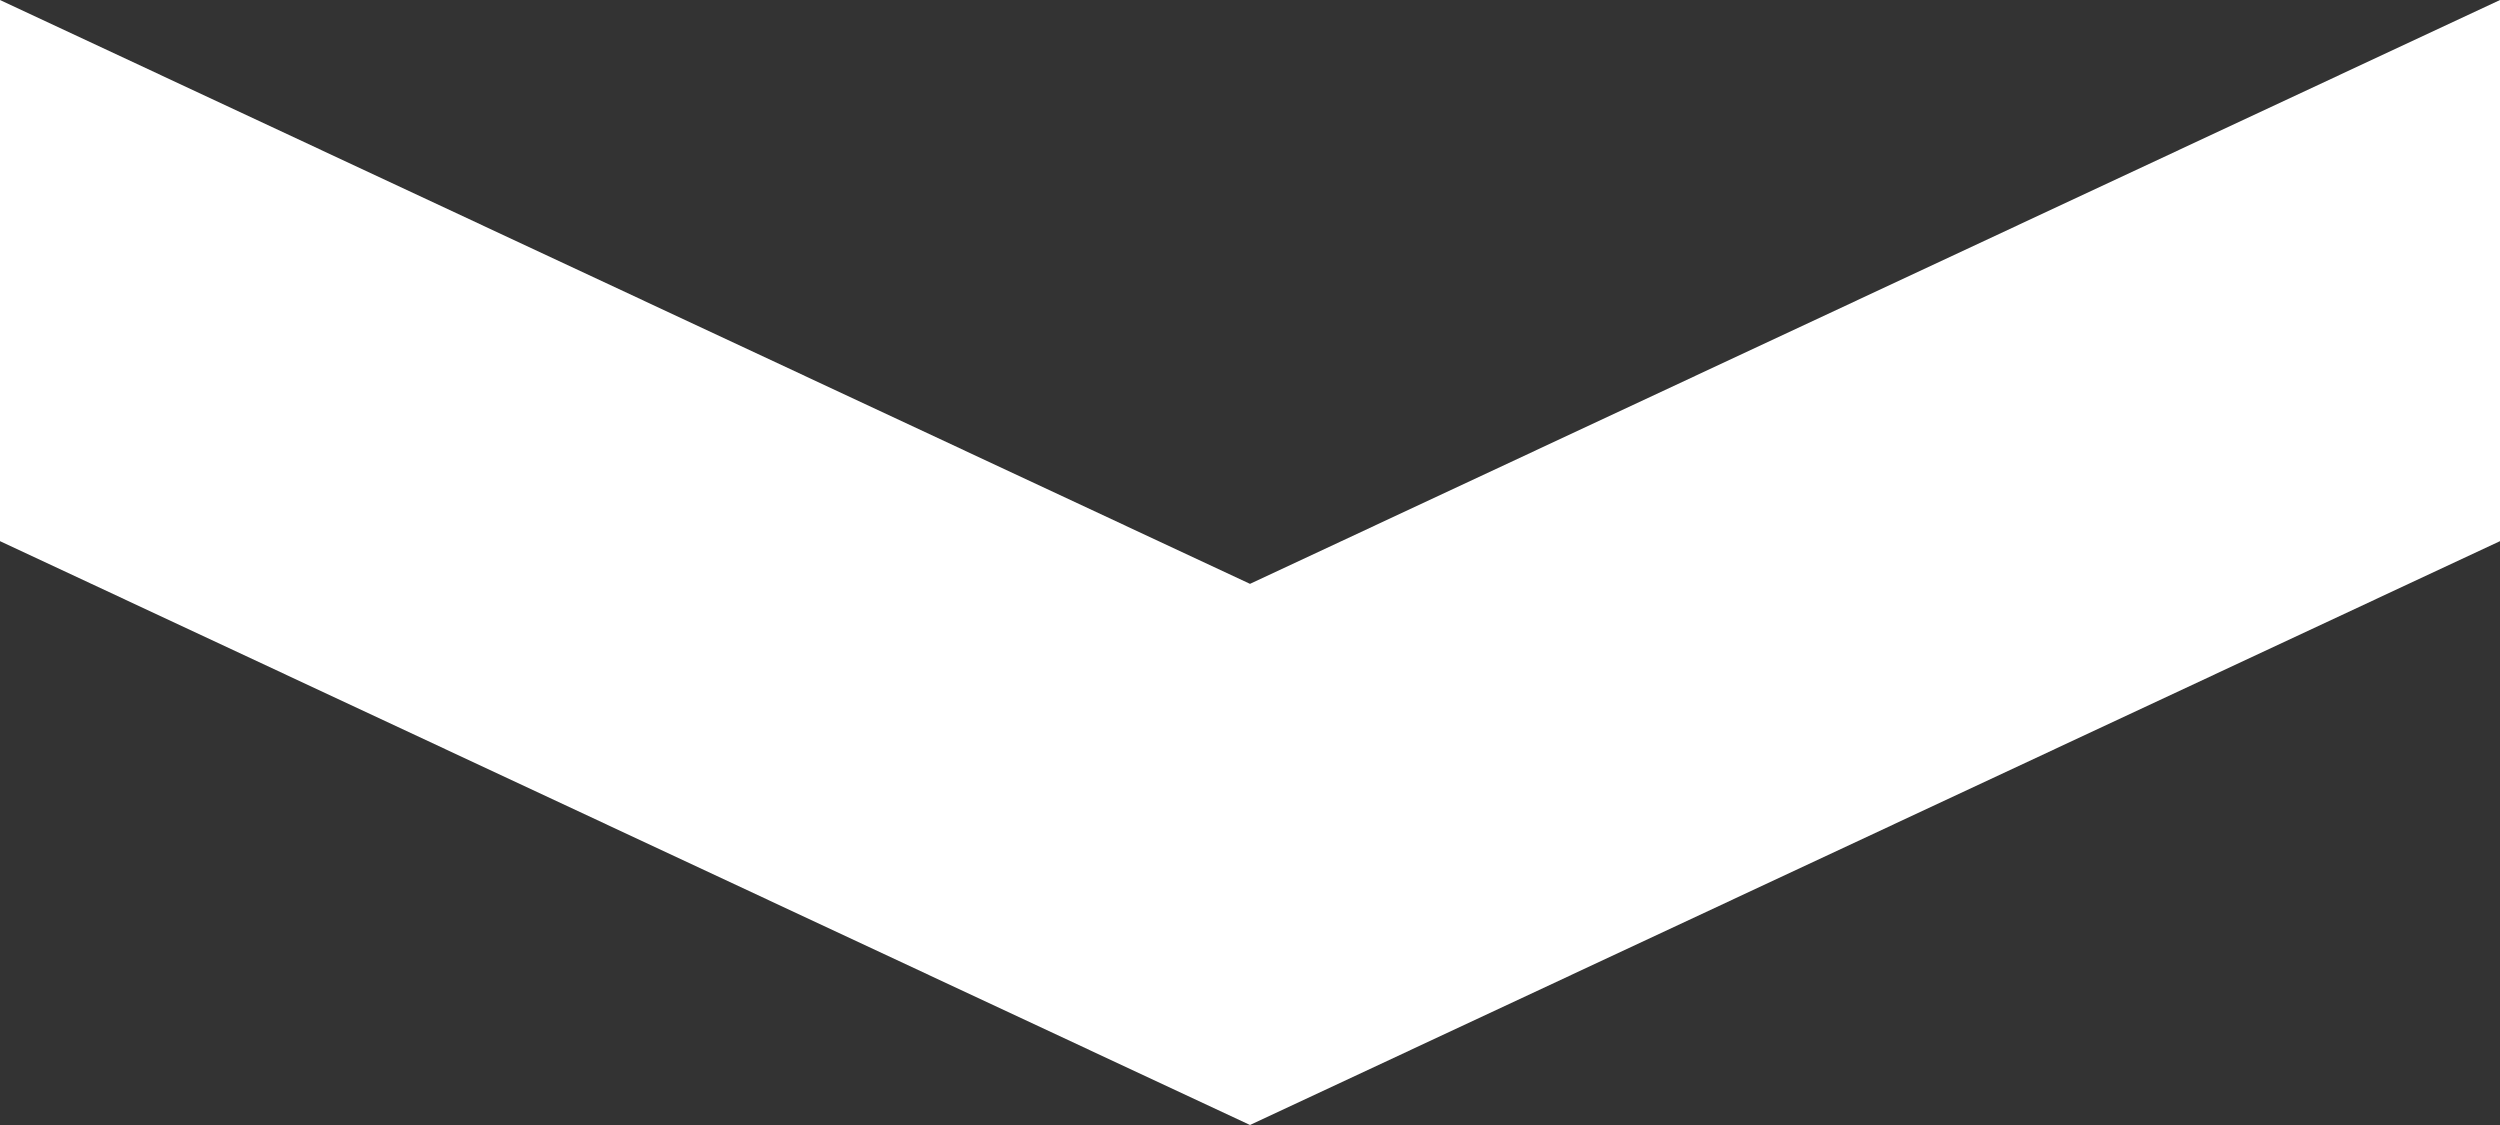
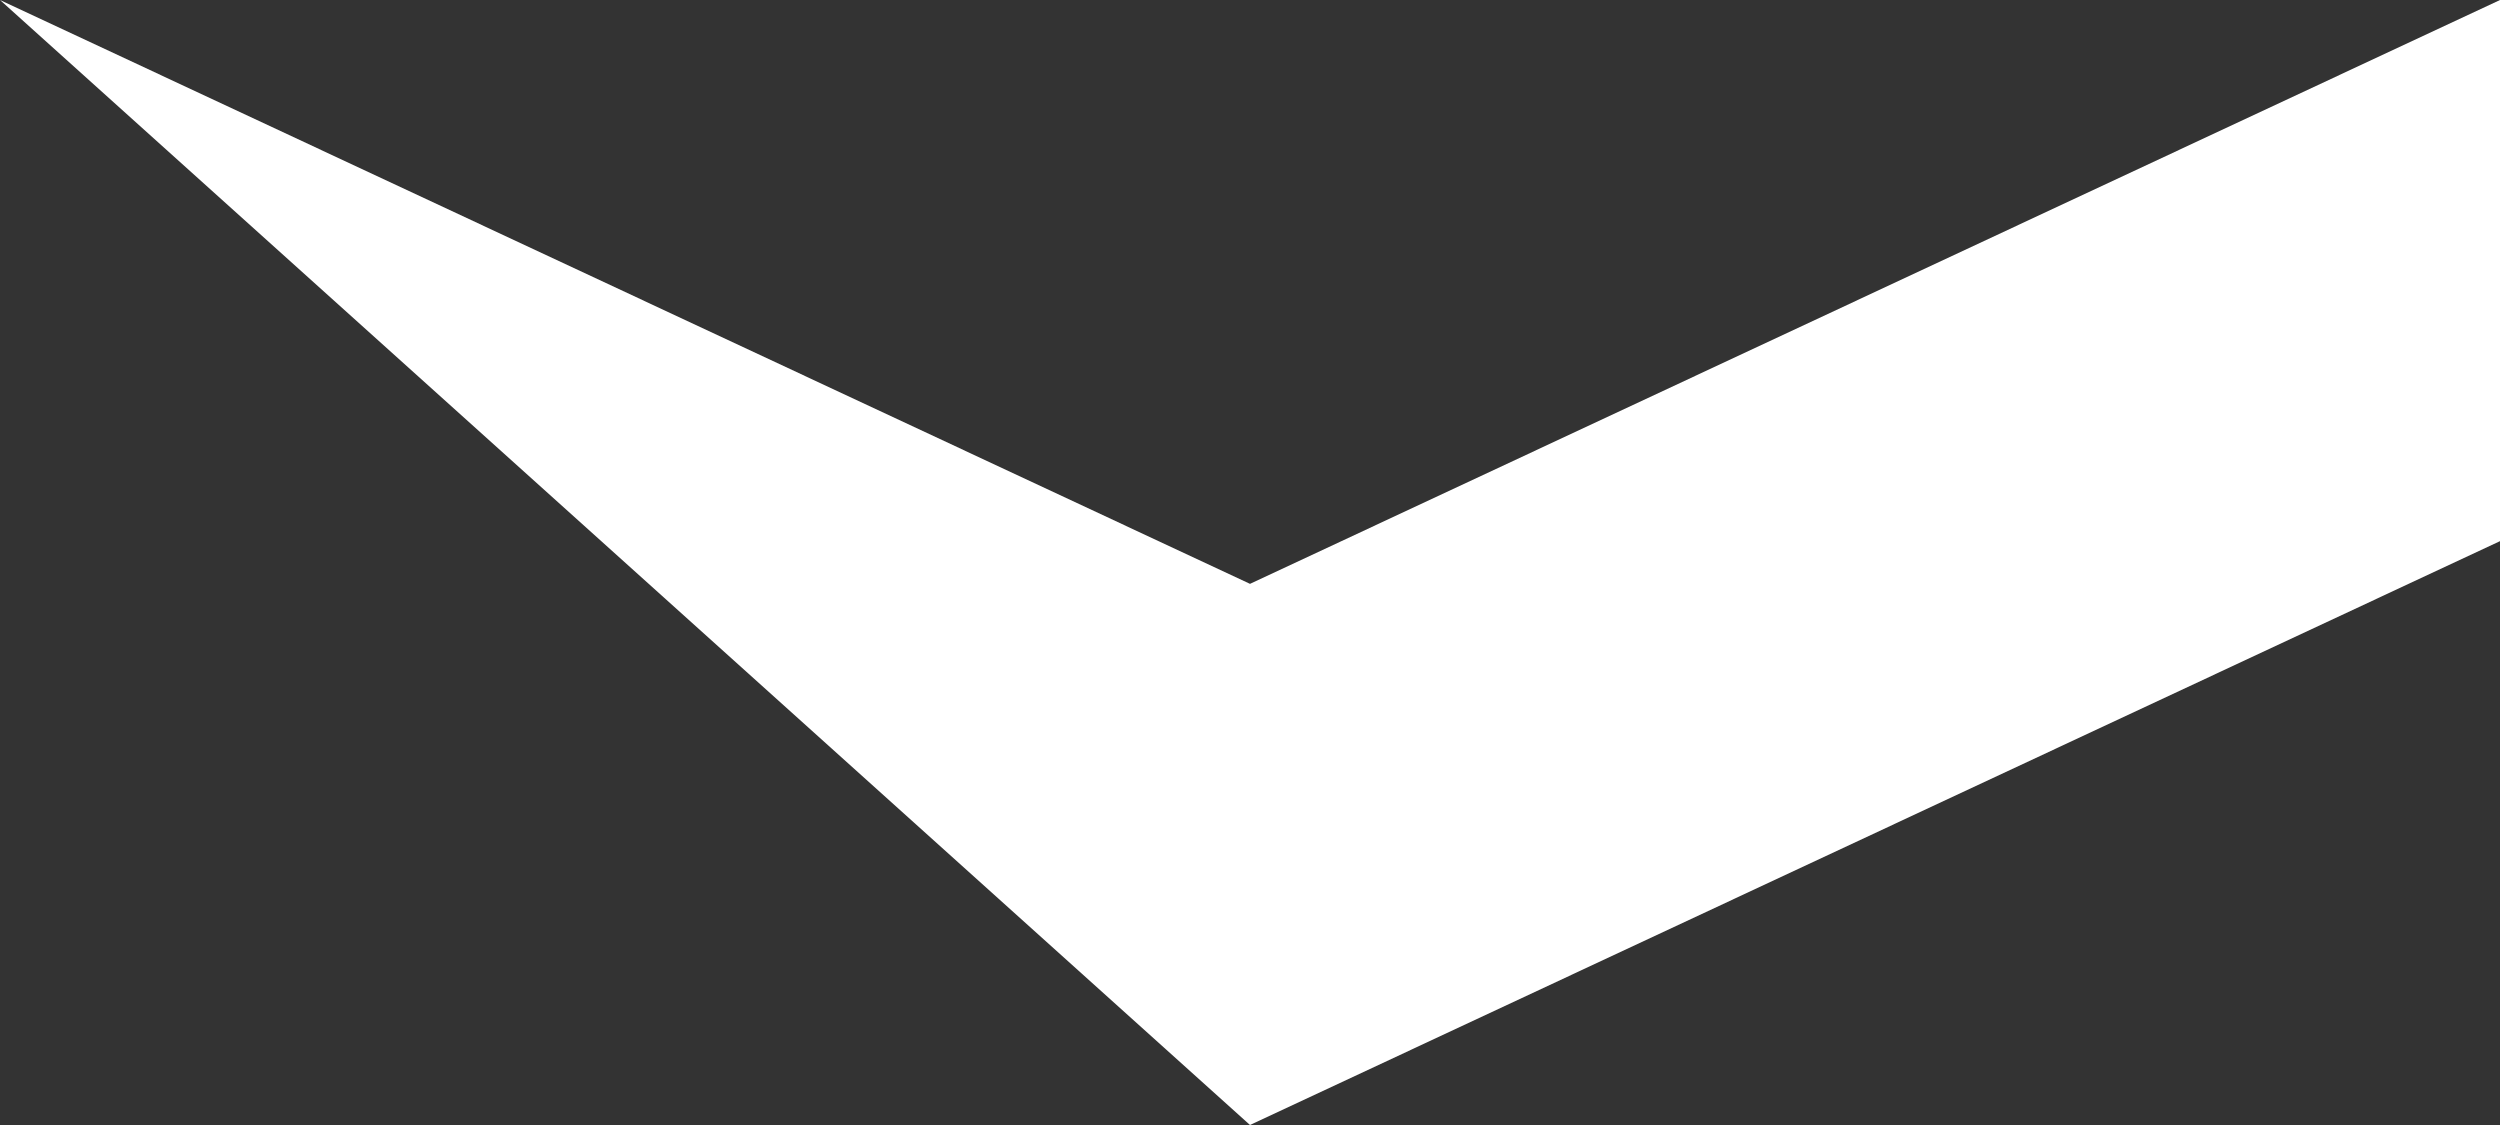
<svg xmlns="http://www.w3.org/2000/svg" width="100" height="45" viewBox="0 0 100 45" fill="none">
  <rect x="0" y="0" width="100" height="45" fill="#333333" stroke="none" />
-   <path d="M100 21.646L100 0L50 23.354L0 -4.37114e-06L-9.46159e-07 21.646L50 45L100 21.646Z" fill="white" />
+   <path d="M100 21.646L100 0L50 23.354L0 -4.37114e-06L50 45L100 21.646Z" fill="white" />
</svg>